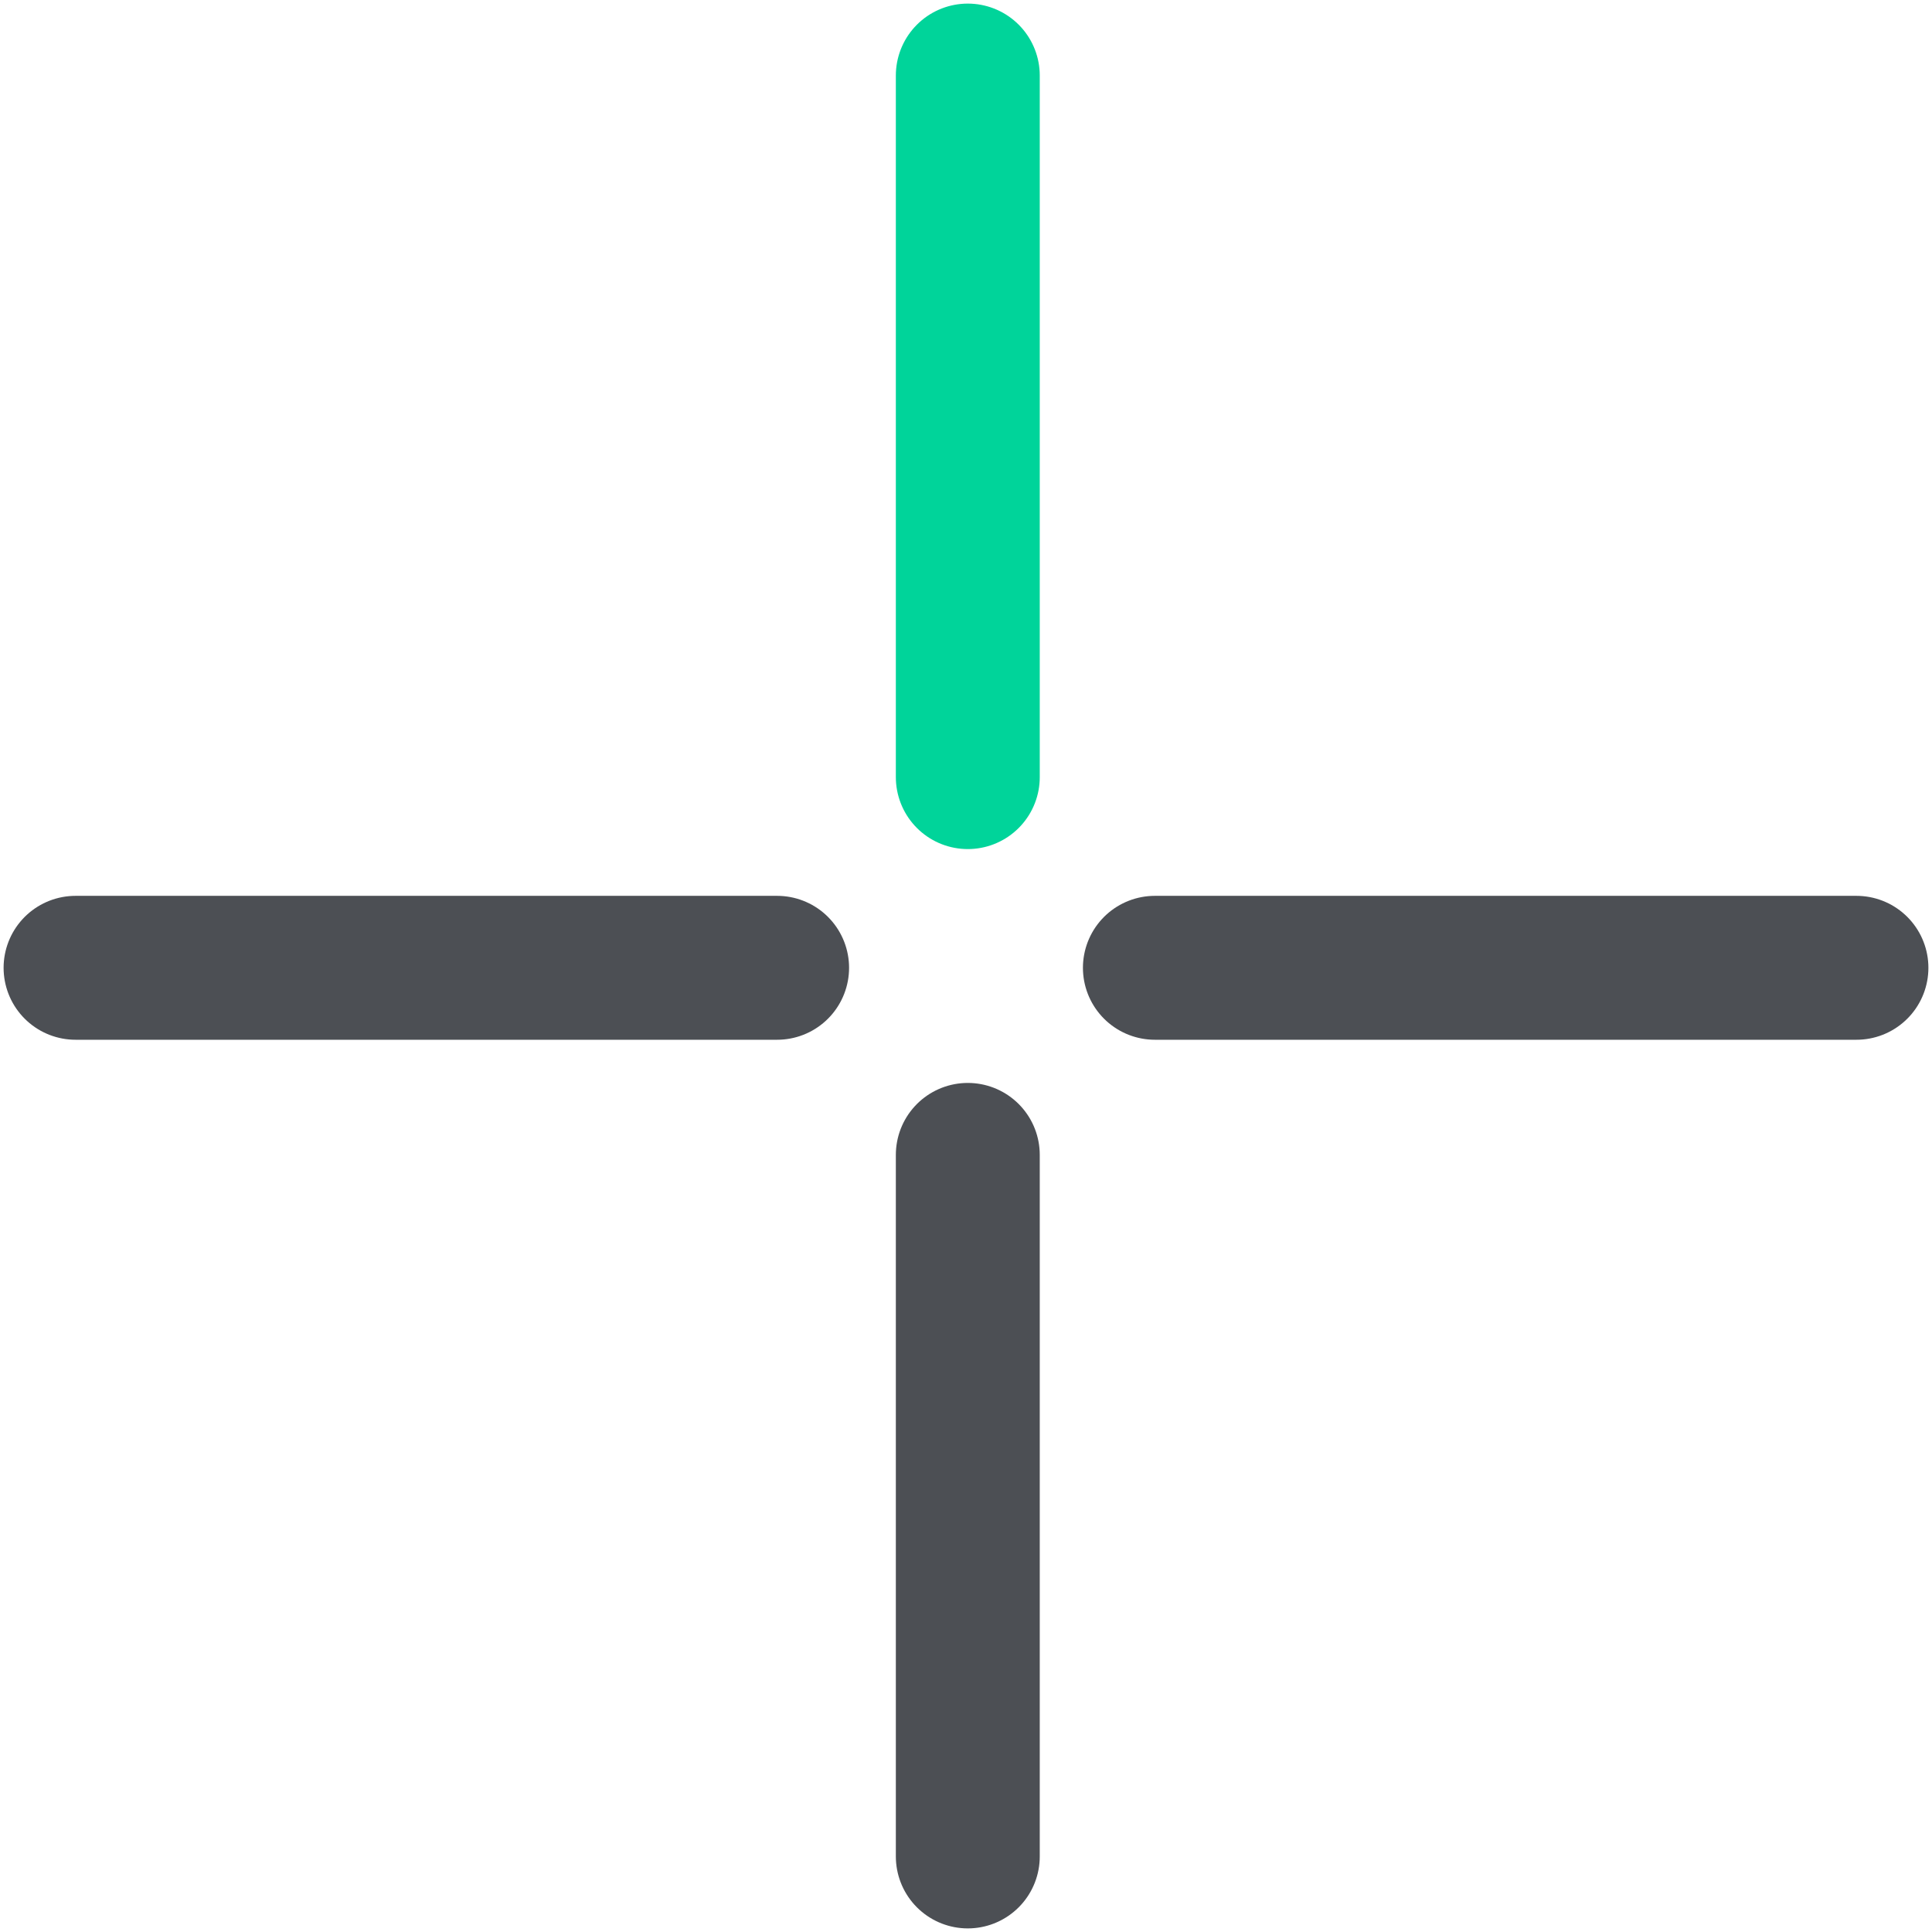
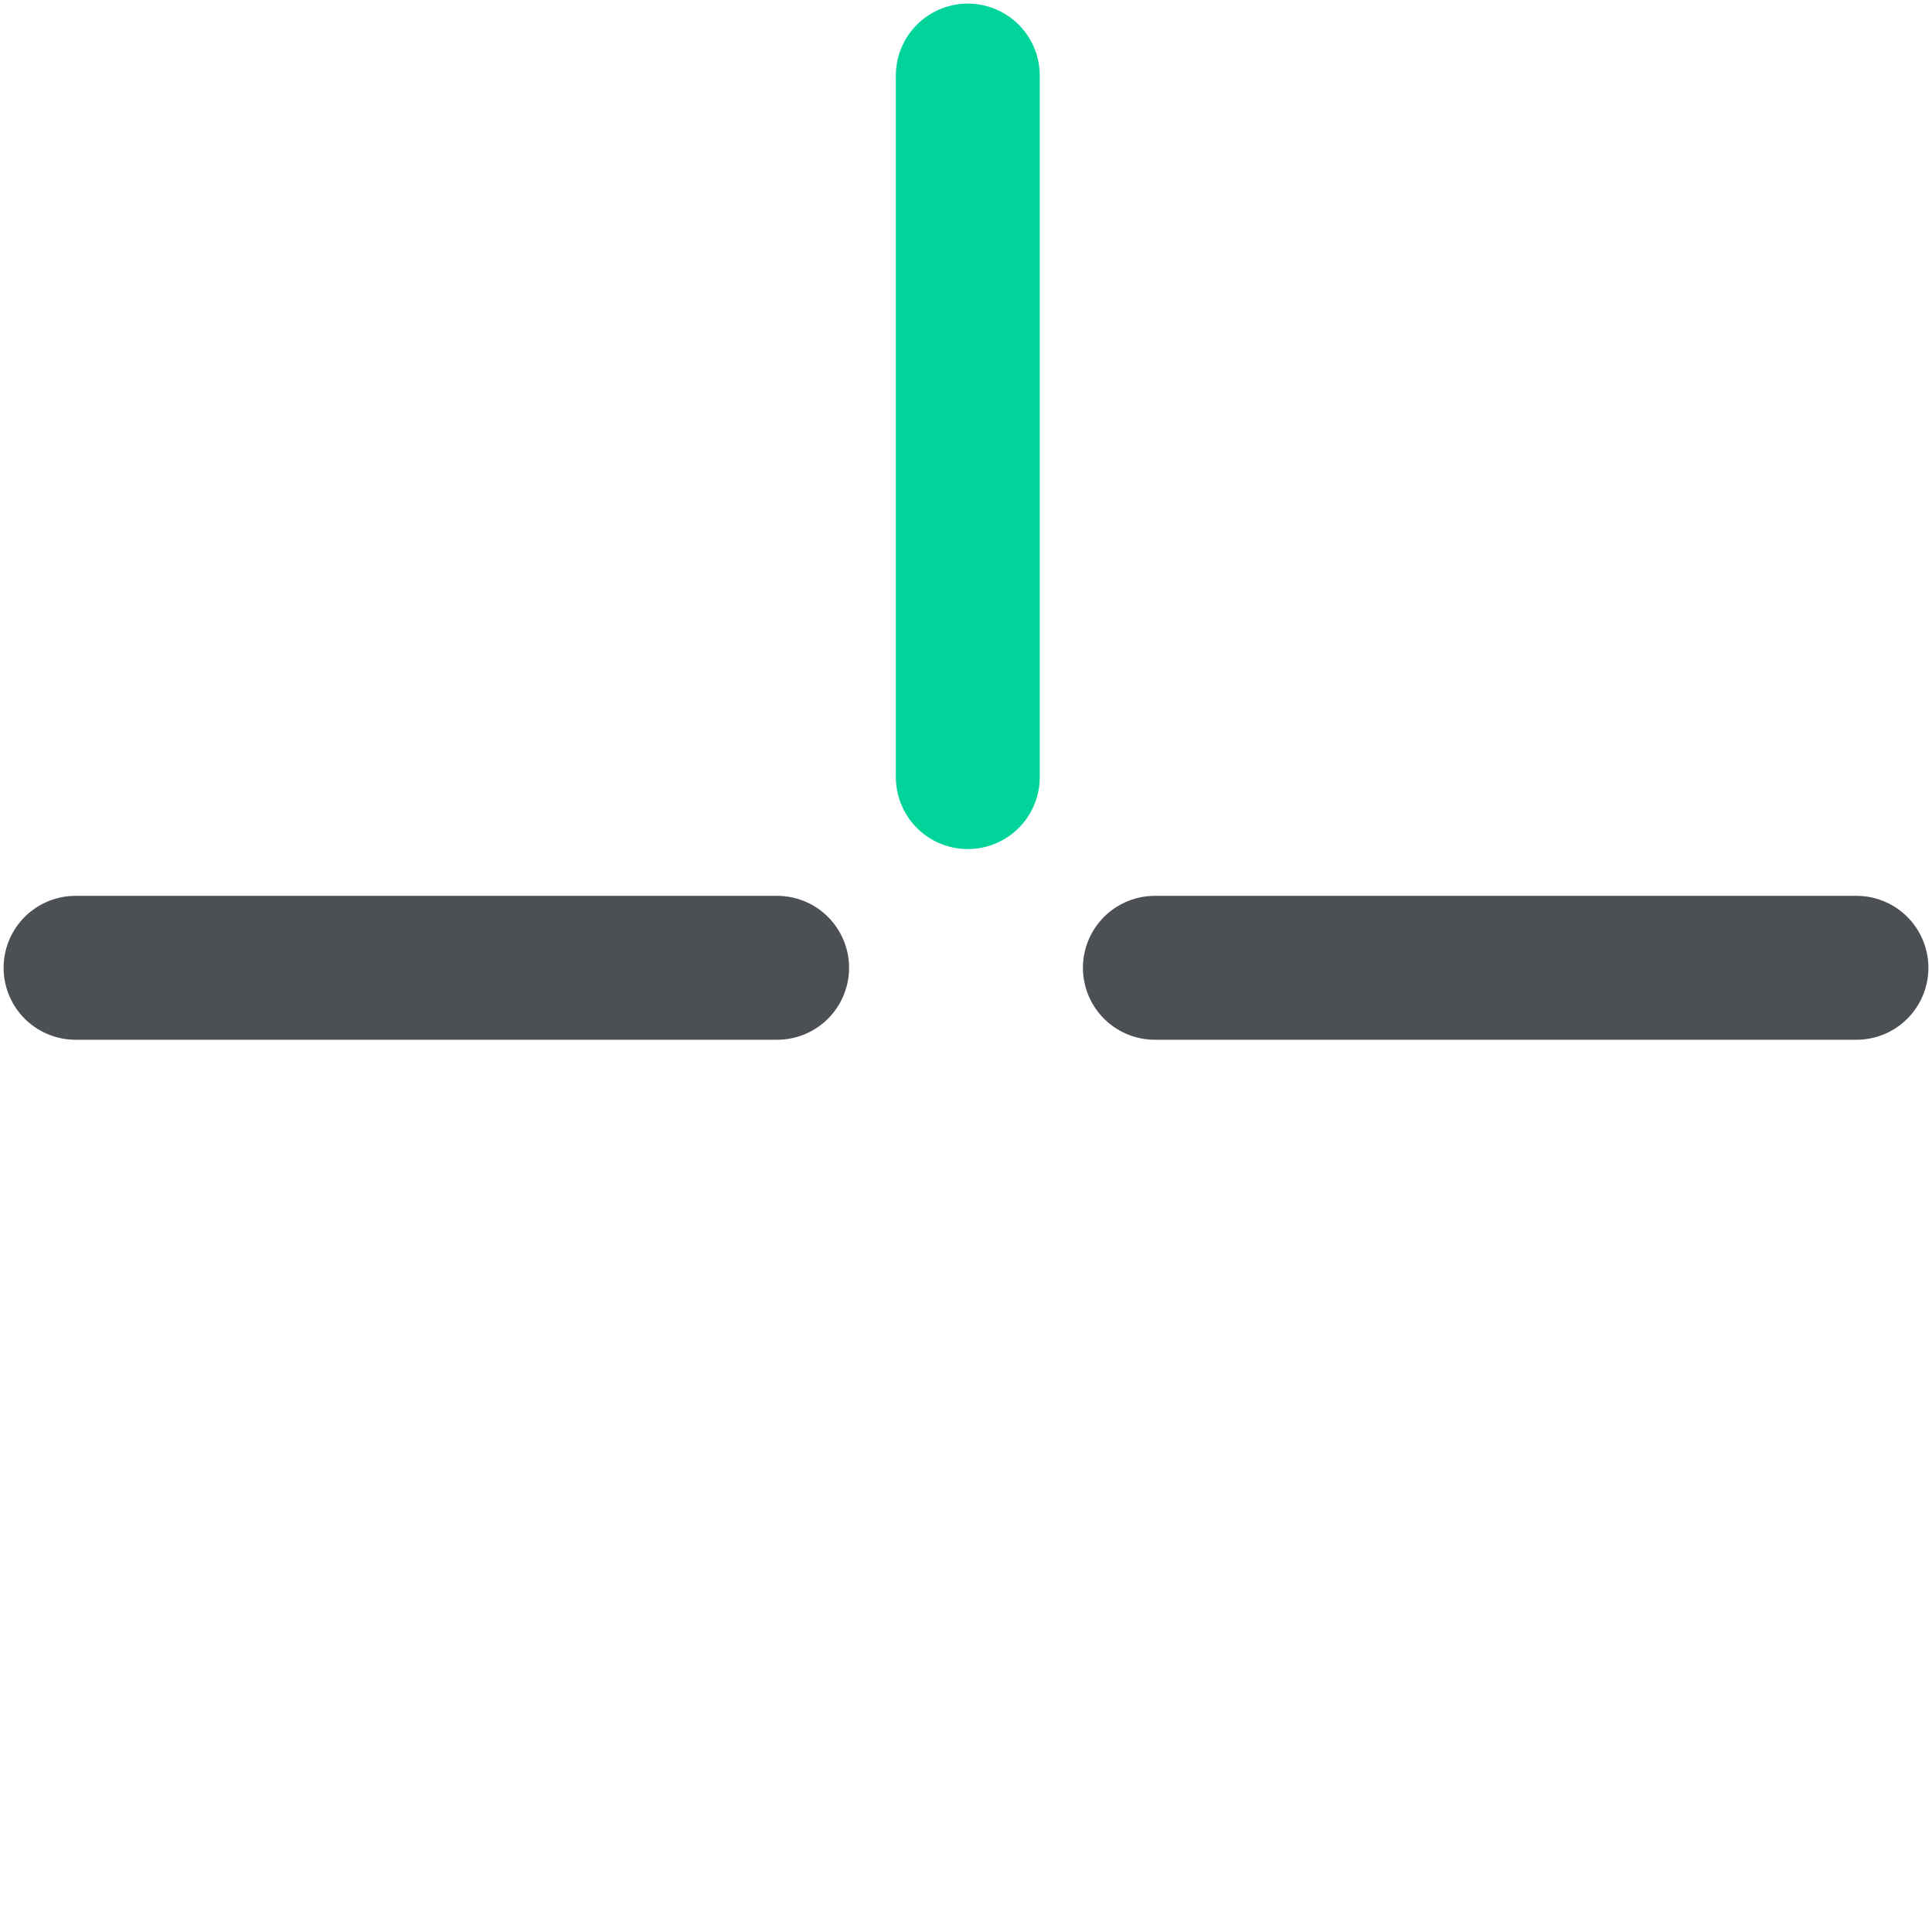
<svg xmlns="http://www.w3.org/2000/svg" version="1.1" x="0px" y="0px" viewBox="0 0 53.7 53.7">
  <line class="st0cross" x1="26.9" y1="2.1" x2="26.9" y2="21.6" fill="none" stroke="#00d49a" stroke-width="4" stroke-linecap="round" stroke-linejoin="round" stroke-miterlimit="10" />
-   <line class="st1cross" x1="26.9" y1="32.1" x2="26.9" y2="51.6" fill="none" stroke="#4c4f54" stroke-width="4" stroke-linecap="round" stroke-linejoin="round" stroke-miterlimit="10" />
  <line class="st1cross" x1="2.1" y1="26.9" x2="21.6" y2="26.9" fill="none" stroke="#4c4f54" stroke-width="4" stroke-linecap="round" stroke-linejoin="round" stroke-miterlimit="10" />
  <line class="st1cross" x1="32.1" y1="26.9" x2="51.6" y2="26.9" fill="none" stroke="#4c4f54" stroke-width="4" stroke-linecap="round" stroke-linejoin="round" stroke-miterlimit="10" />
</svg>